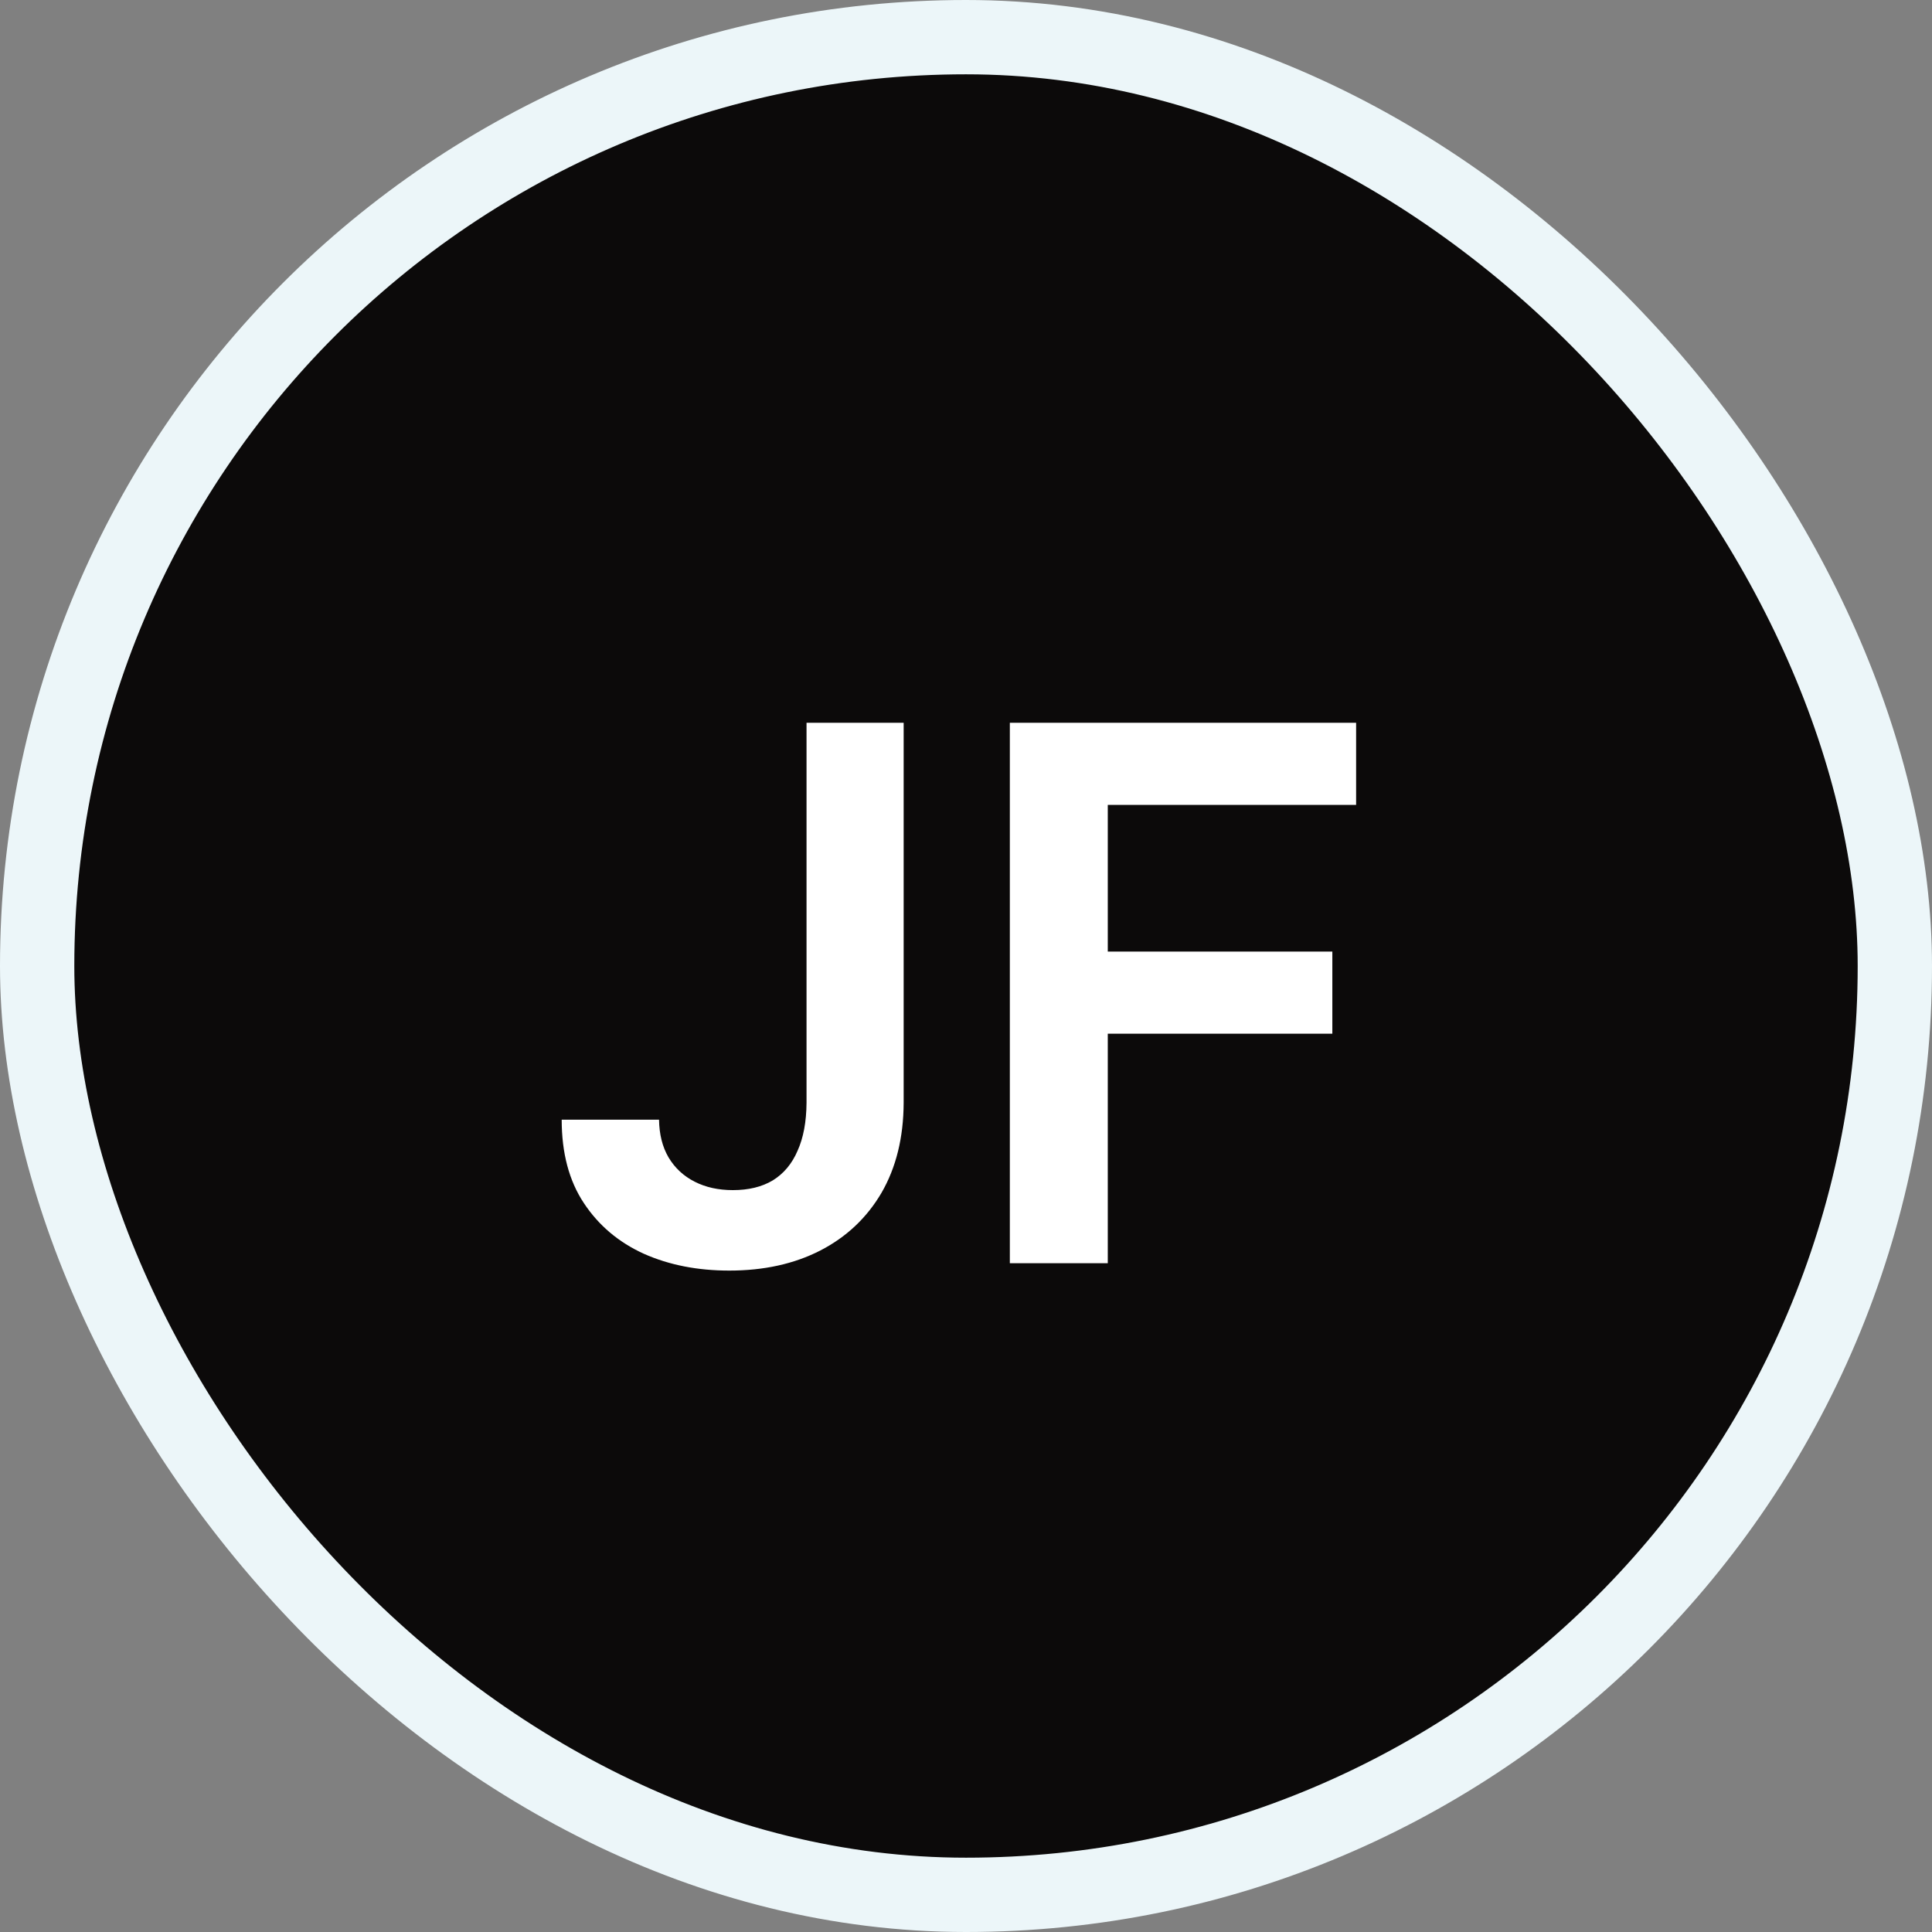
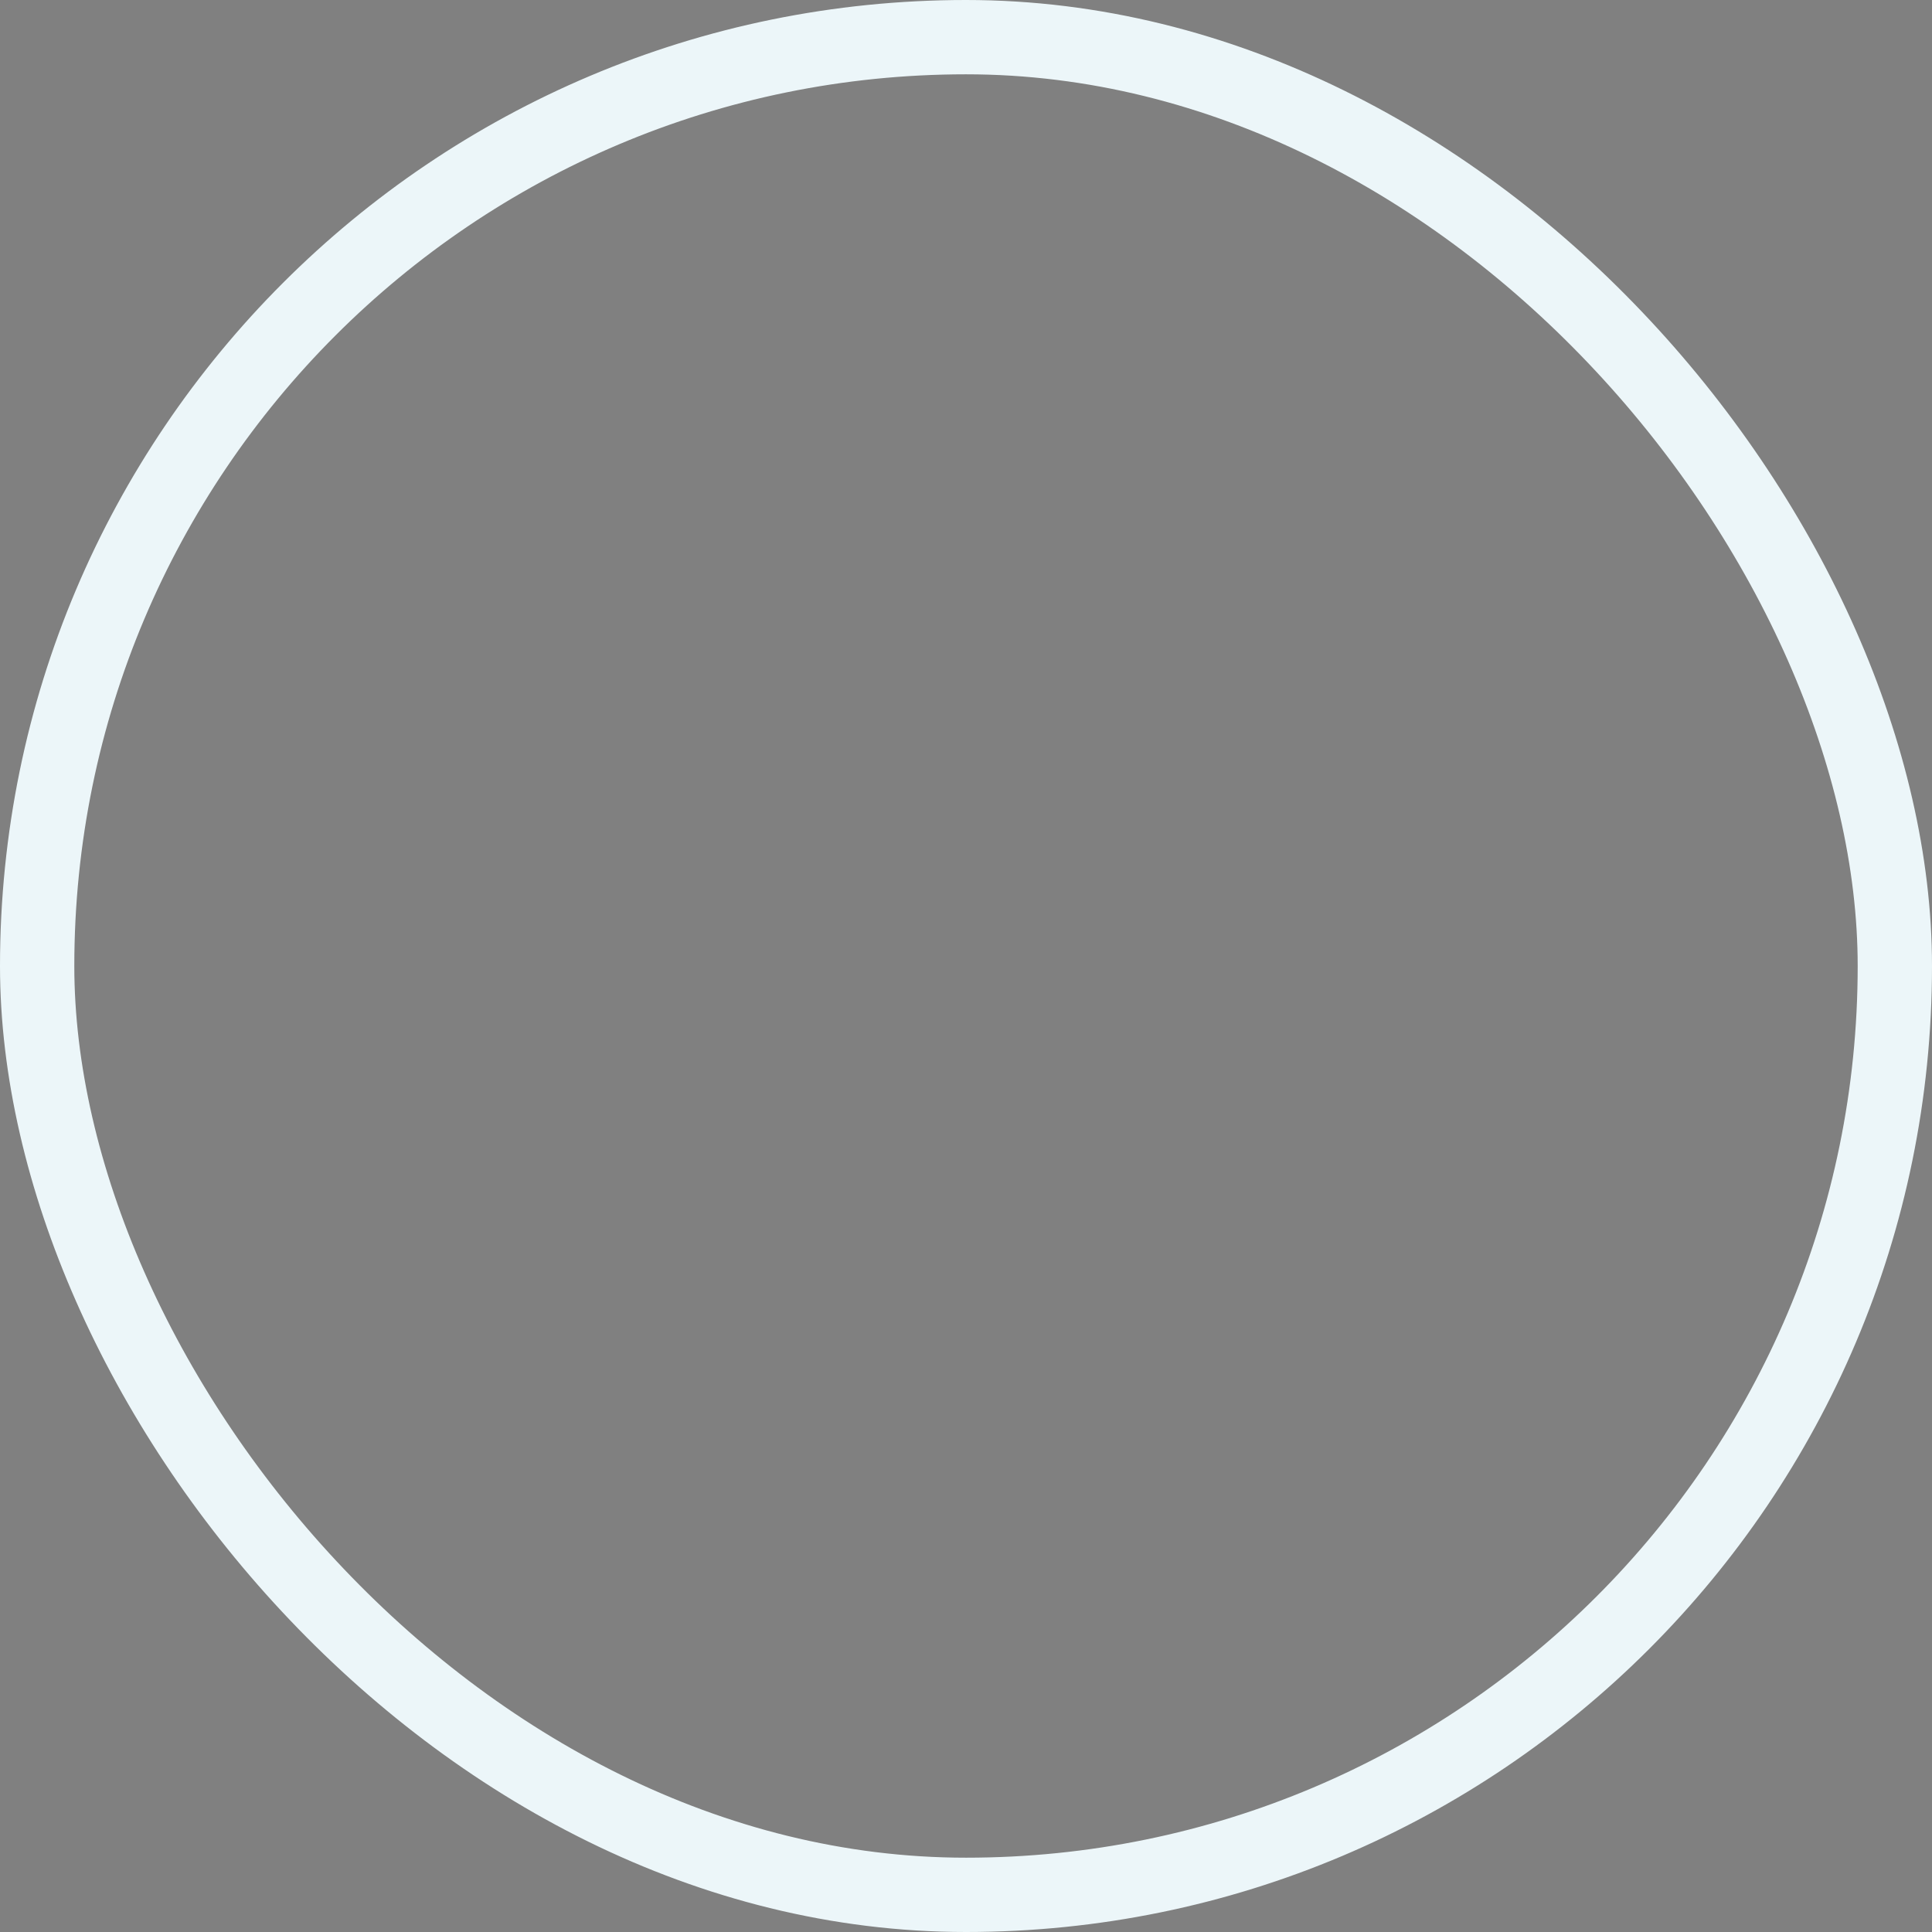
<svg xmlns="http://www.w3.org/2000/svg" width="26" height="26" viewBox="0 0 26 26" fill="none">
  <rect x="0" y="0" width="26" height="26" fill="#808080" stroke="none" />
-   <rect x="0.5" y="0.5" width="25" height="25" rx="12.5" fill="#0C0A0A" />
  <rect x="0.5" y="0.5" width="25" height="25" rx="12.5" stroke="#ECF6F9" />
-   <path d="M10.854 9.727H12.161V14.841C12.159 15.31 12.059 15.713 11.863 16.052C11.666 16.388 11.392 16.647 11.039 16.829C10.688 17.009 10.28 17.099 9.814 17.099C9.388 17.099 9.004 17.024 8.663 16.872C8.325 16.718 8.056 16.491 7.857 16.19C7.658 15.89 7.559 15.516 7.559 15.068H8.869C8.872 15.265 8.914 15.434 8.997 15.576C9.082 15.718 9.199 15.827 9.349 15.903C9.498 15.979 9.669 16.016 9.863 16.016C10.074 16.016 10.253 15.973 10.4 15.885C10.546 15.795 10.658 15.662 10.733 15.487C10.812 15.312 10.852 15.097 10.854 14.841V9.727ZM13.59 17V9.727H18.25V10.832H14.908V12.806H17.93V13.911H14.908V17H13.59Z" fill="white" />
</svg>